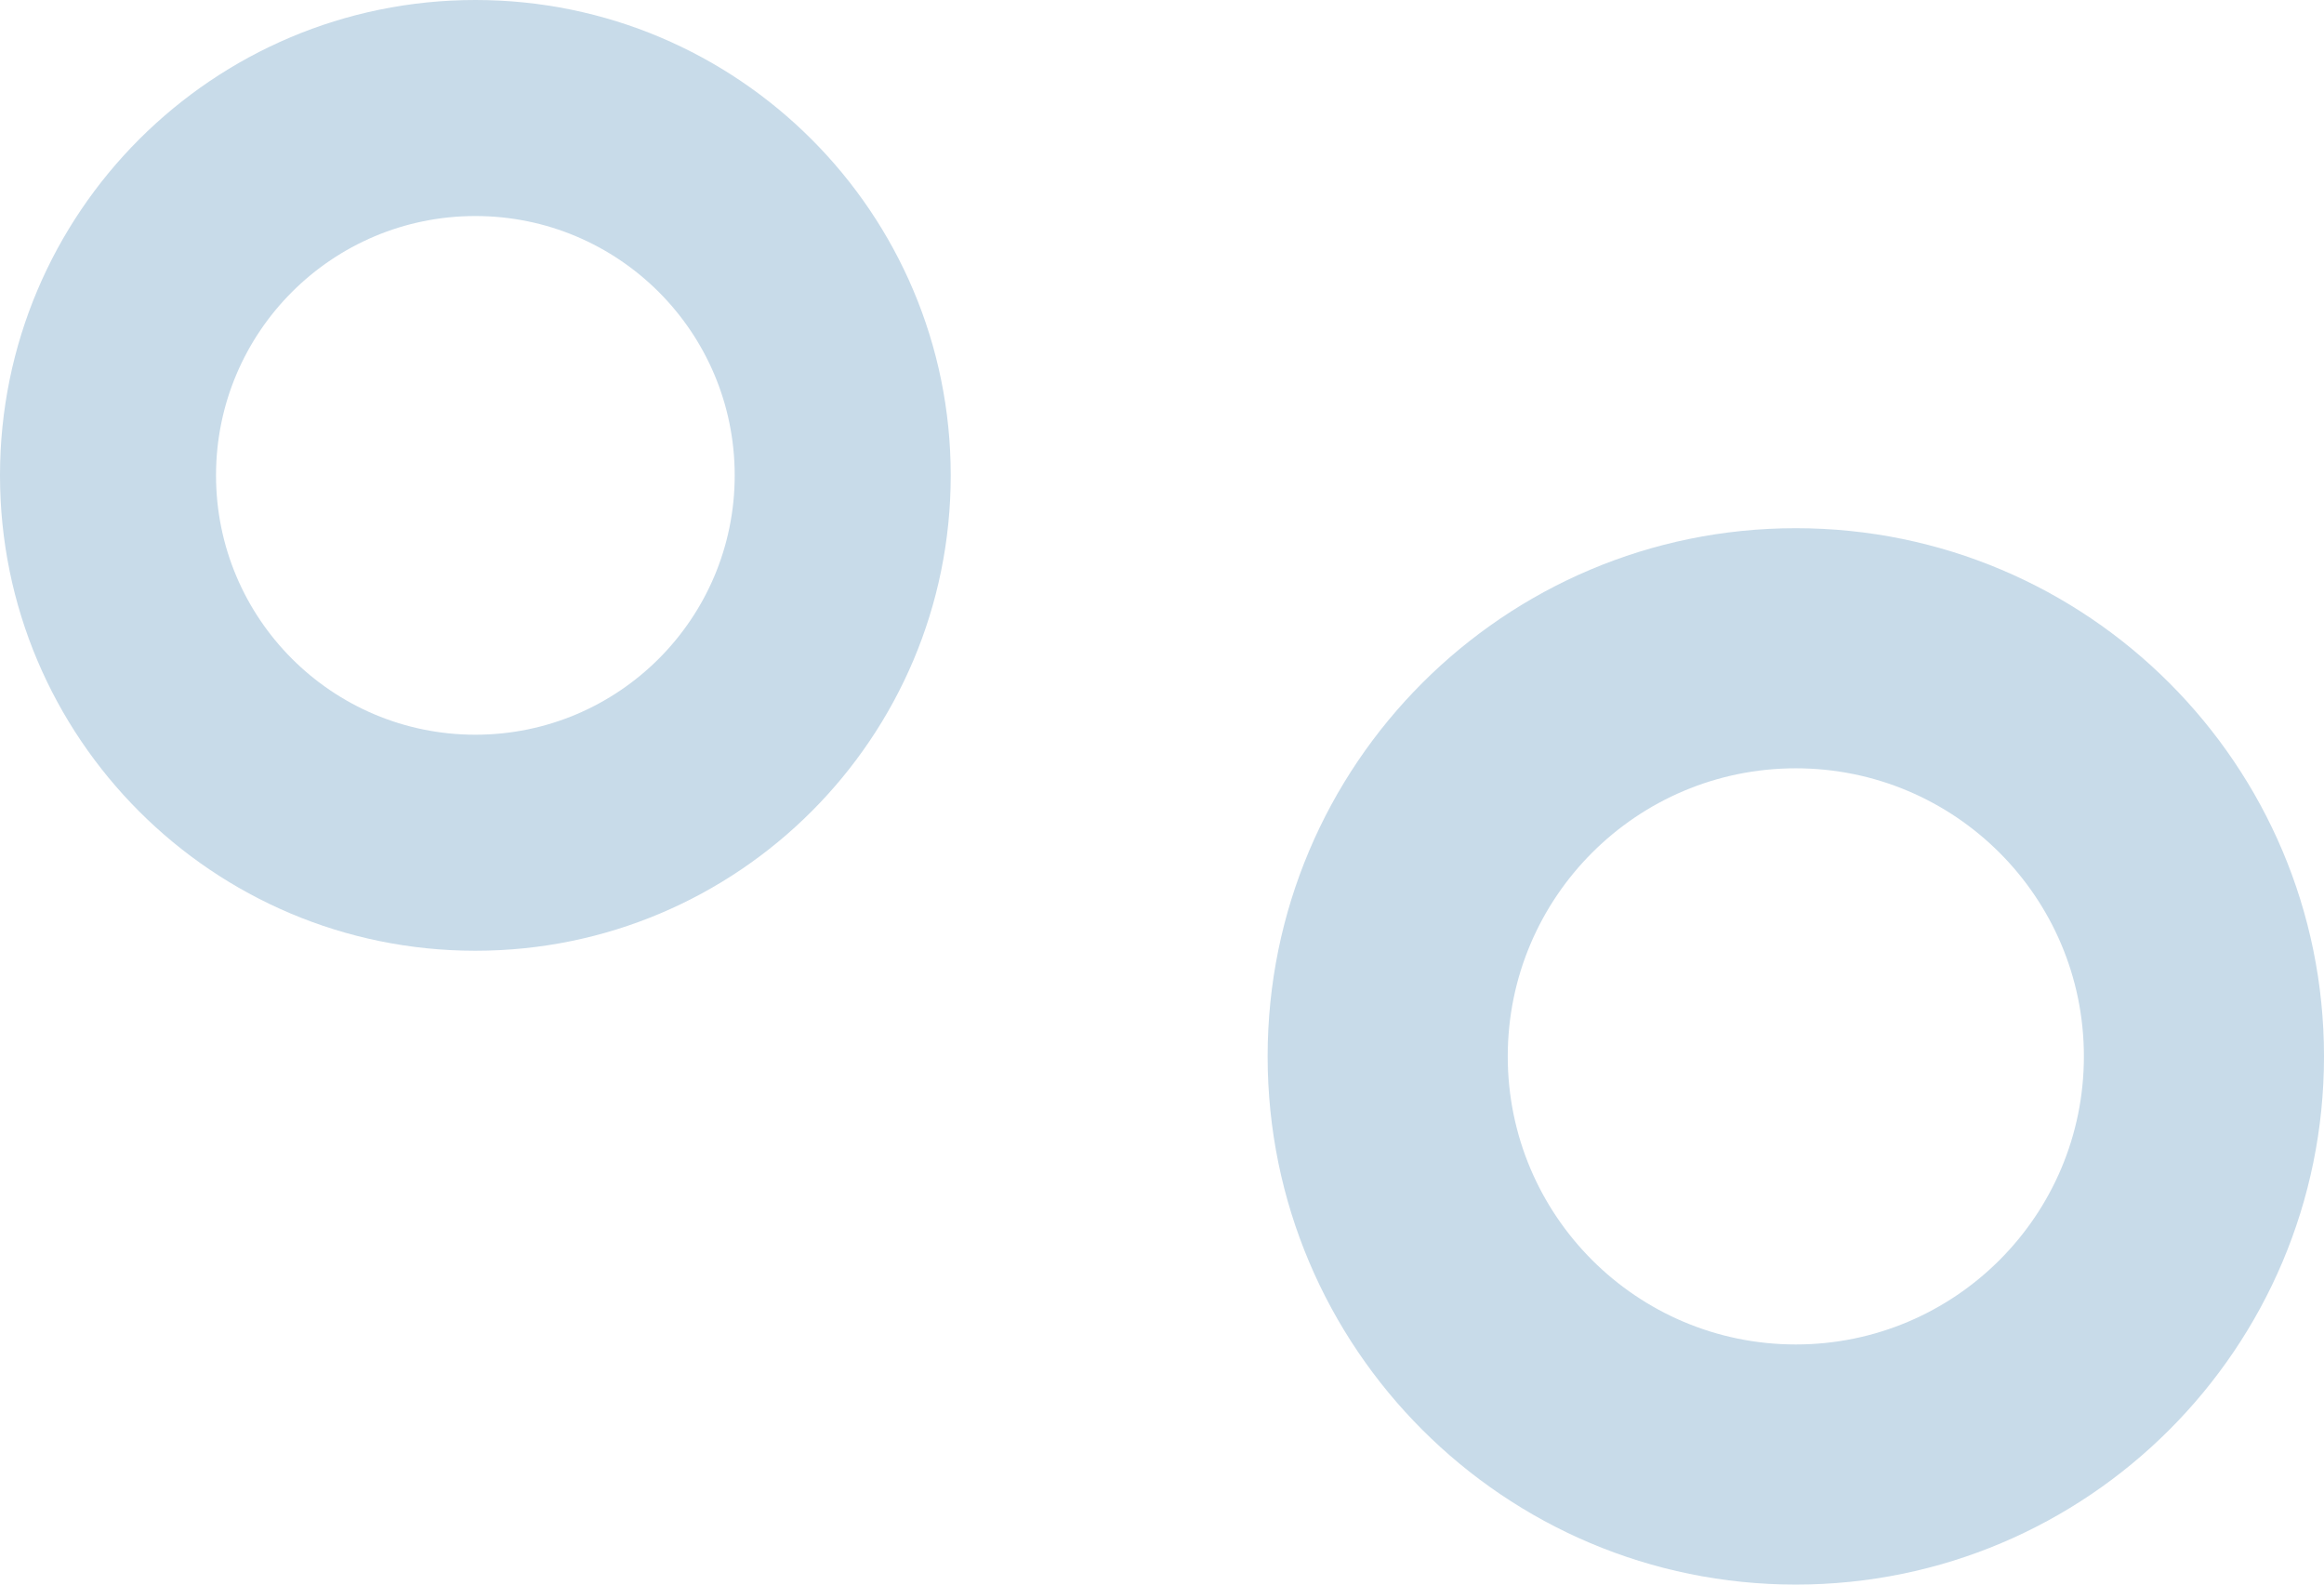
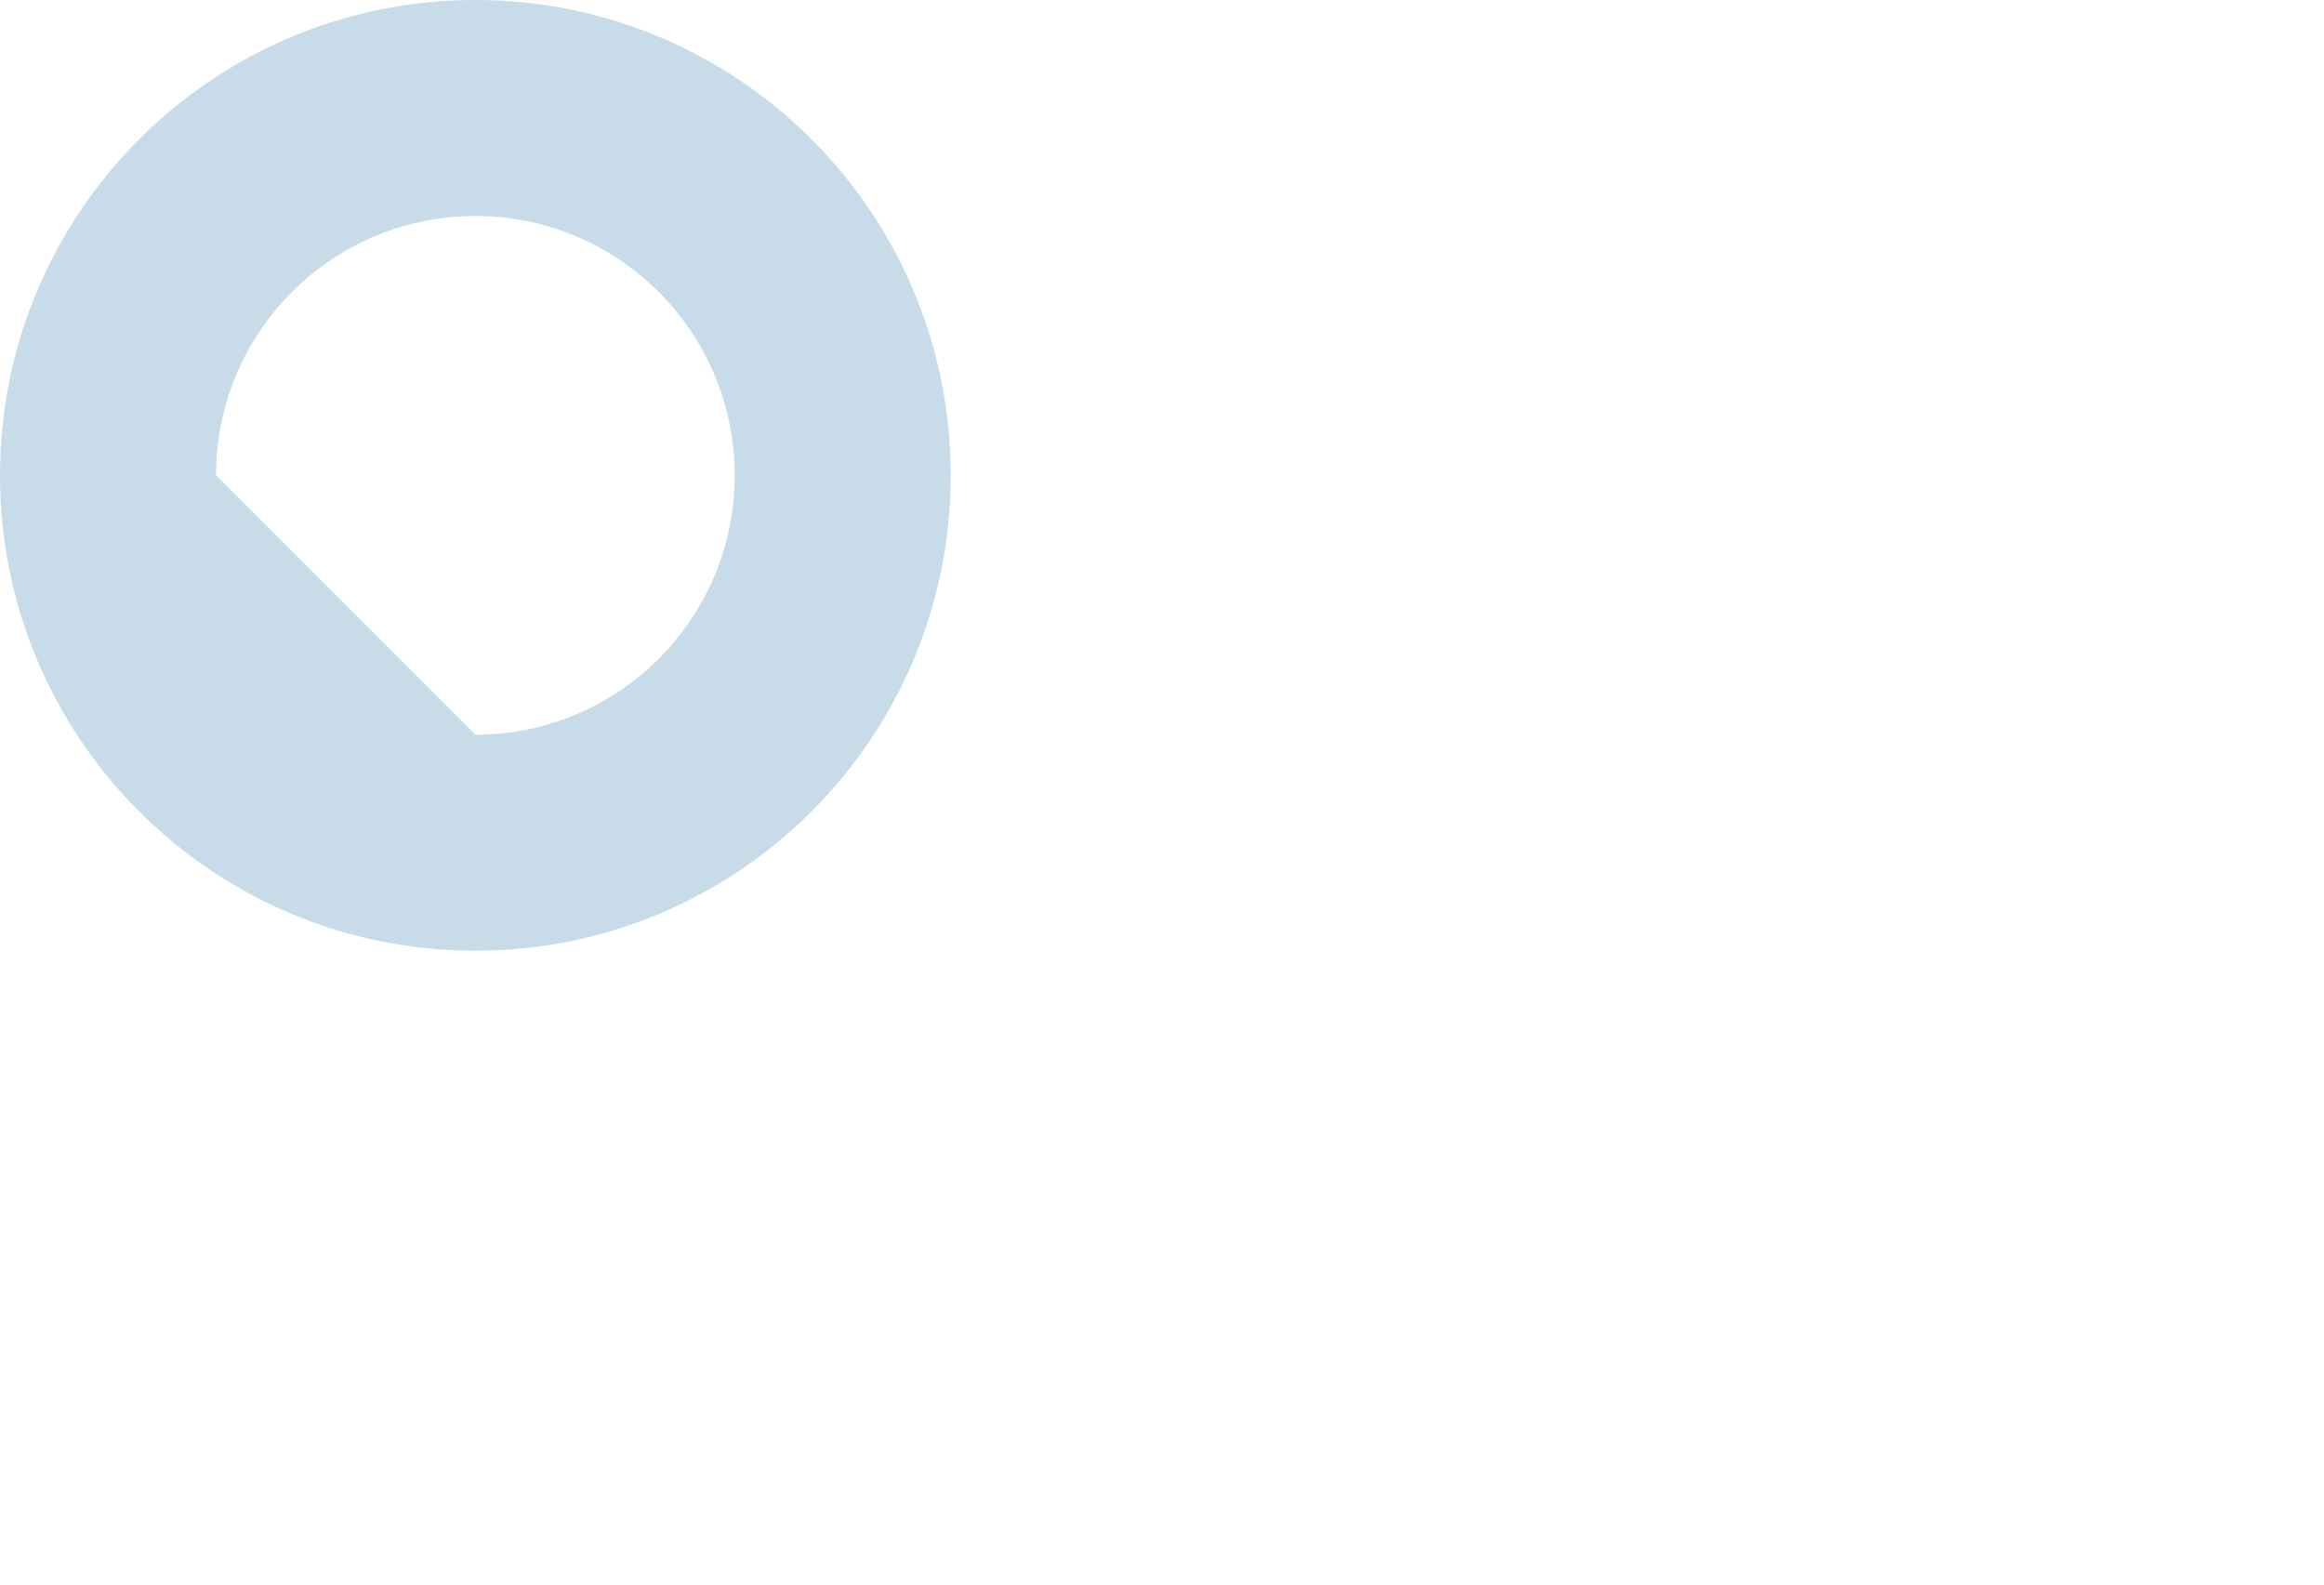
<svg xmlns="http://www.w3.org/2000/svg" width="22" height="15" viewBox="0 0 22 15" fill="none">
-   <path fill-rule="evenodd" clip-rule="evenodd" d="M17 12.727C18.506 12.727 19.727 11.506 19.727 10C19.727 8.494 18.506 7.273 17 7.273C15.494 7.273 14.273 8.494 14.273 10C14.273 11.506 15.494 12.727 17 12.727ZM17 15C19.761 15 22 12.761 22 10C22 7.239 19.761 5 17 5C14.239 5 12 7.239 12 10C12 12.761 14.239 15 17 15Z" fill="#C8DBE9" />
-   <path fill-rule="evenodd" clip-rule="evenodd" d="M4.5 6.955C5.856 6.955 6.955 5.856 6.955 4.5C6.955 3.144 5.856 2.045 4.5 2.045C3.144 2.045 2.045 3.144 2.045 4.5C2.045 5.856 3.144 6.955 4.5 6.955ZM4.5 9C6.985 9 9 6.985 9 4.5C9 2.015 6.985 0 4.5 0C2.015 0 0 2.015 0 4.5C0 6.985 2.015 9 4.5 9Z" fill="#C8DBE9" />
+   <path fill-rule="evenodd" clip-rule="evenodd" d="M4.5 6.955C5.856 6.955 6.955 5.856 6.955 4.5C6.955 3.144 5.856 2.045 4.5 2.045C3.144 2.045 2.045 3.144 2.045 4.5ZM4.5 9C6.985 9 9 6.985 9 4.5C9 2.015 6.985 0 4.5 0C2.015 0 0 2.015 0 4.5C0 6.985 2.015 9 4.5 9Z" fill="#C8DBE9" />
</svg>